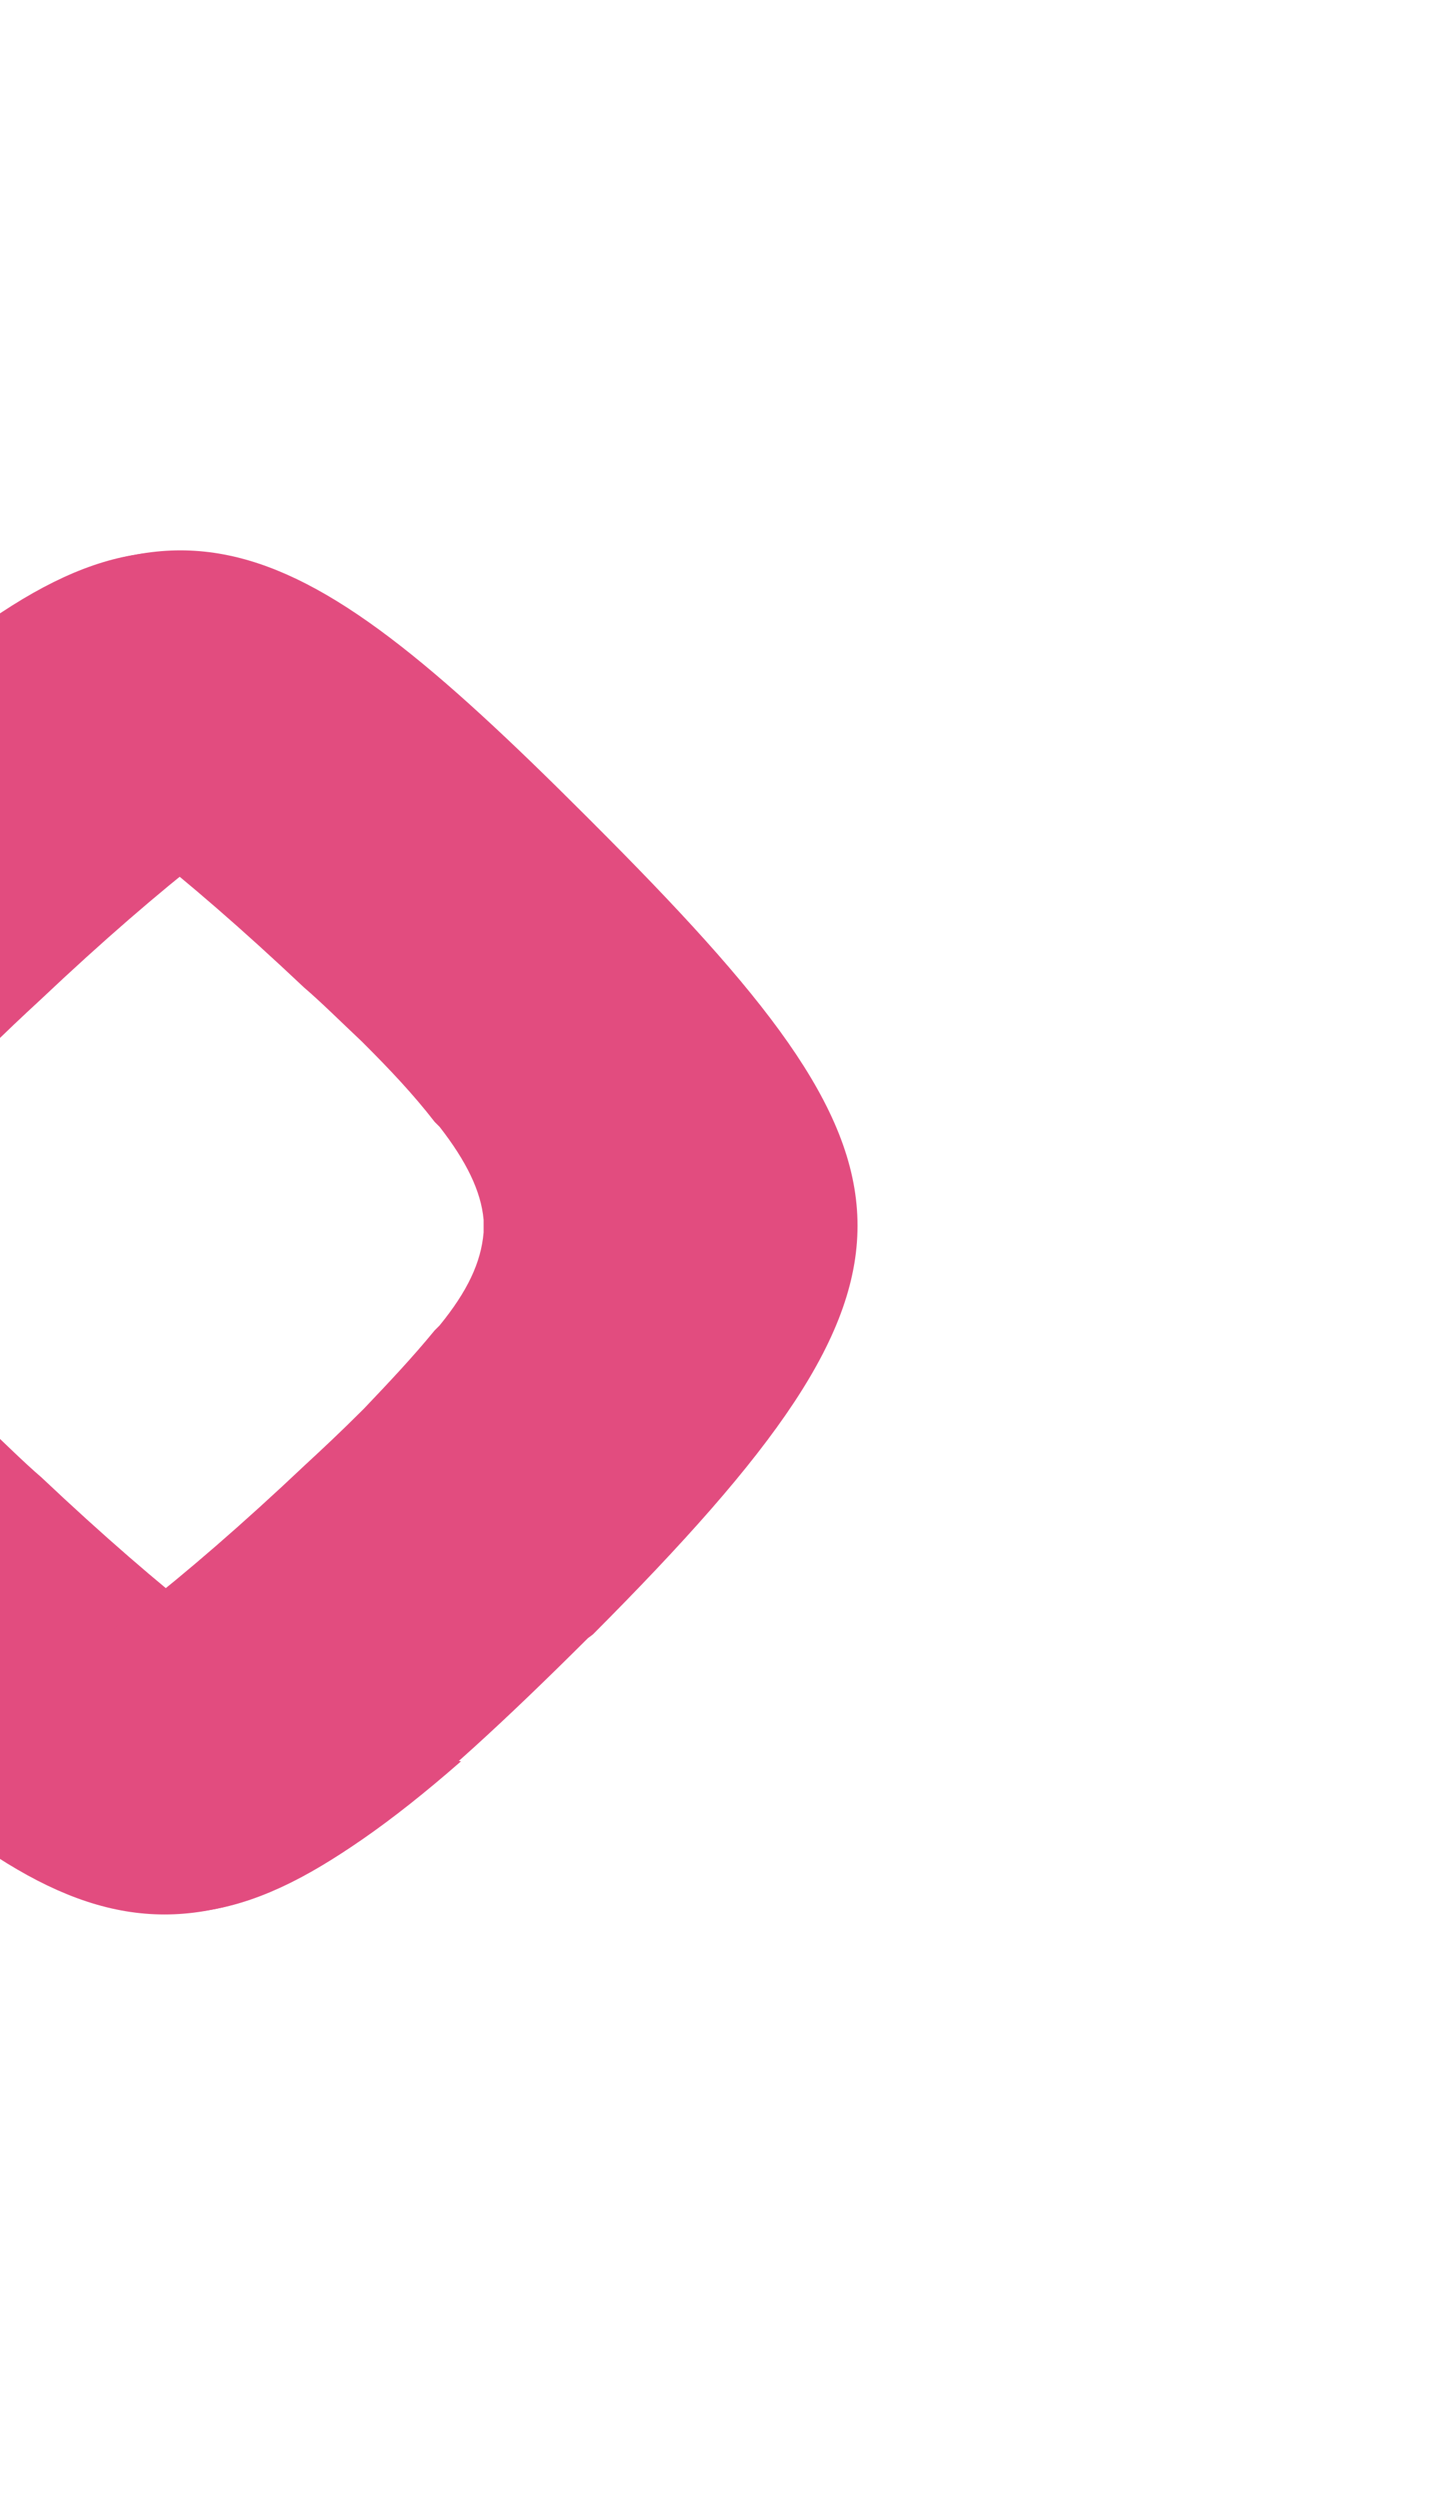
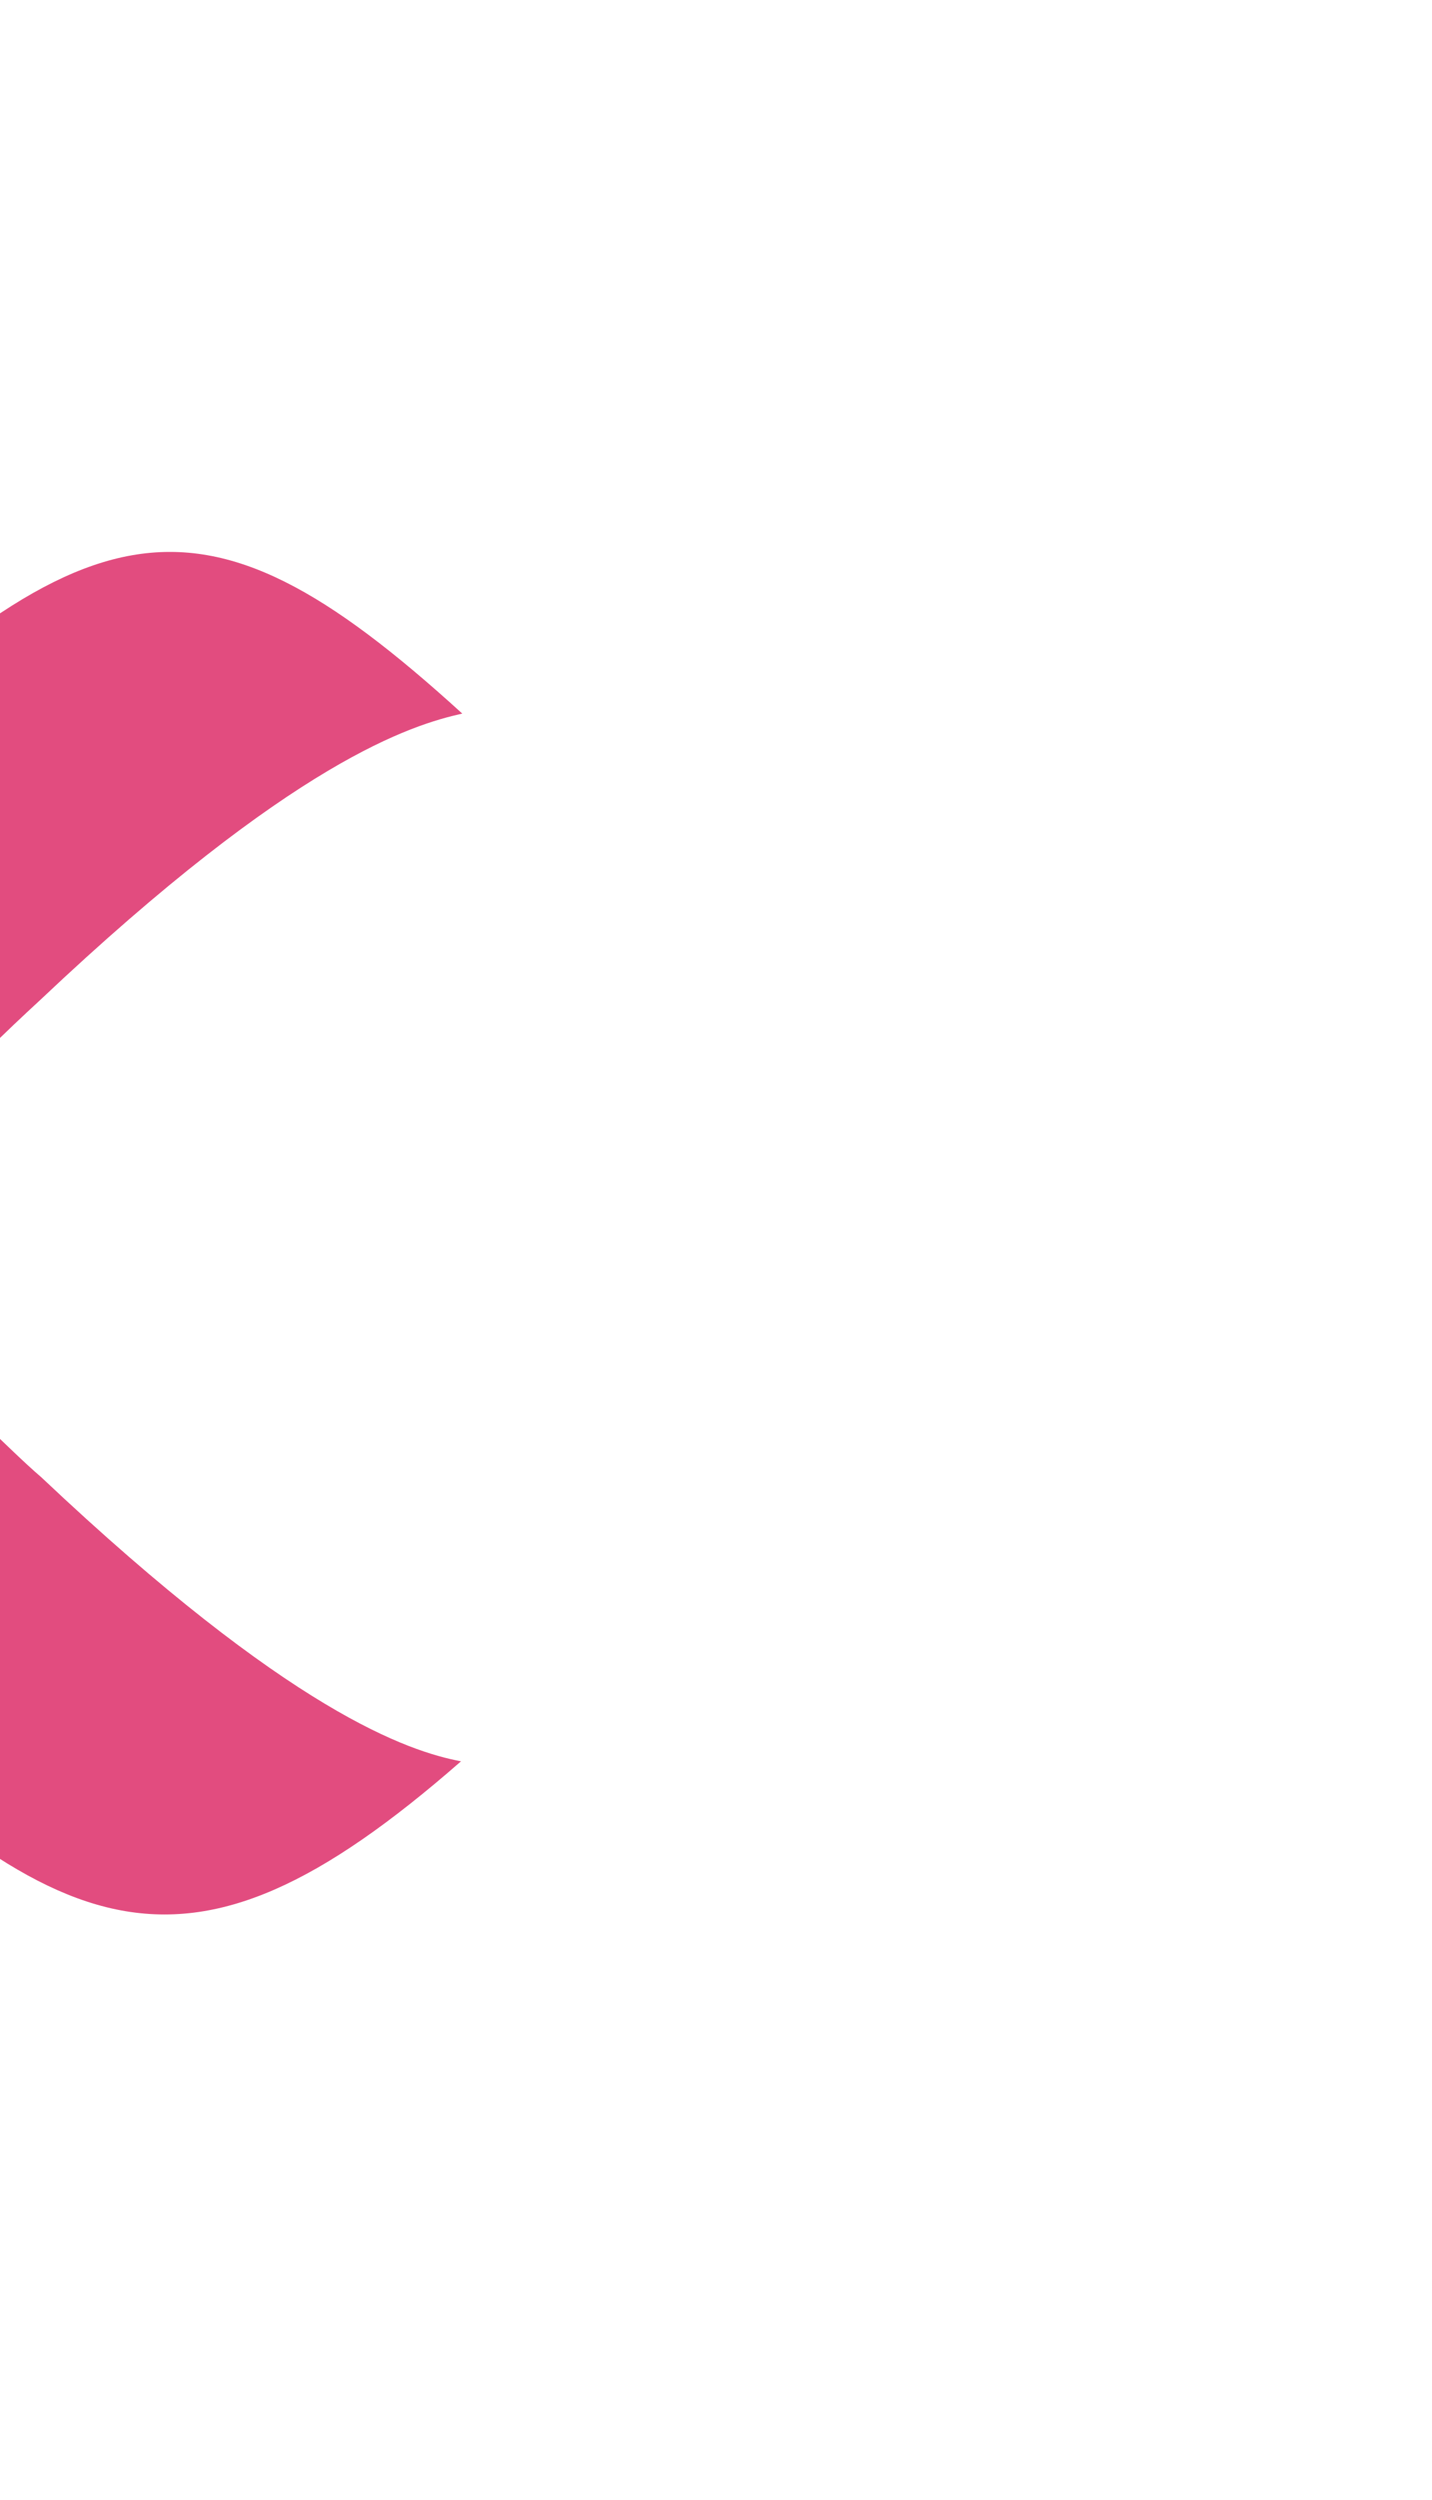
<svg xmlns="http://www.w3.org/2000/svg" version="1.1" id="Layer_1" x="0px" y="0px" viewBox="0 0 114 199" style="enable-background:new 0 0 114 199;" xml:space="preserve">
  <style type="text/css">
	.st0{fill:#E24C7F;}
</style>
  <path class="st0" d="M-19.7,130.8l0.5,0.5c23.7,23.7,33.5,28.5,55.9,8.9c-4.2-0.8-13.6-3.9-33.4-22.6c-1.4-1.2-2.9-2.7-4.6-4.3  l-0.2-0.2c-2-2-3.9-4-5.6-6.2l-0.1-0.1l-0.3-0.3c-2.1-2.7-3.3-5.1-3.5-7.4c0-0.2,0-0.4,0-0.5c0-0.2,0-0.3,0-0.5  c0.2-2.4,1.3-4.7,3.5-7.4l0.3-0.3l0.1-0.1c1.8-2.2,3.7-4.2,5.6-6.2l0.2-0.2c1.7-1.7,3.2-3.1,4.5-4.3c20.2-19.1,29.6-21.9,33.6-22.8  c-21.4-19.5-30-17.1-56.2,9l-0.4,0.3C-48.7,95-47.1,103.3-19.7,130.8z" />
-   <path class="st0" d="M47.1,65.4l-0.5-0.5C22.9,41.2,13.2,36.4-9.2,56c4.2,0.8,13.6,3.9,33.4,22.6c1.4,1.2,2.9,2.7,4.6,4.3l0.2,0.2  c2,2,3.9,4,5.6,6.2l0.1,0.1l0.3,0.3c2.1,2.7,3.3,5.1,3.5,7.4c0,0.2,0,0.4,0,0.5c0,0.2,0,0.3,0,0.5c-0.2,2.4-1.3,4.7-3.5,7.4  l-0.3,0.3l-0.1,0.1c-1.8,2.2-3.7,4.2-5.6,6.2l-0.2,0.2c-1.7,1.7-3.2,3.1-4.5,4.3C4,135.8-5.4,138.6-9.4,139.4  c21.4,19.5,30,17.1,56.2-9l0.4-0.3C76.1,101.1,74.5,92.8,47.1,65.4z" />
</svg>